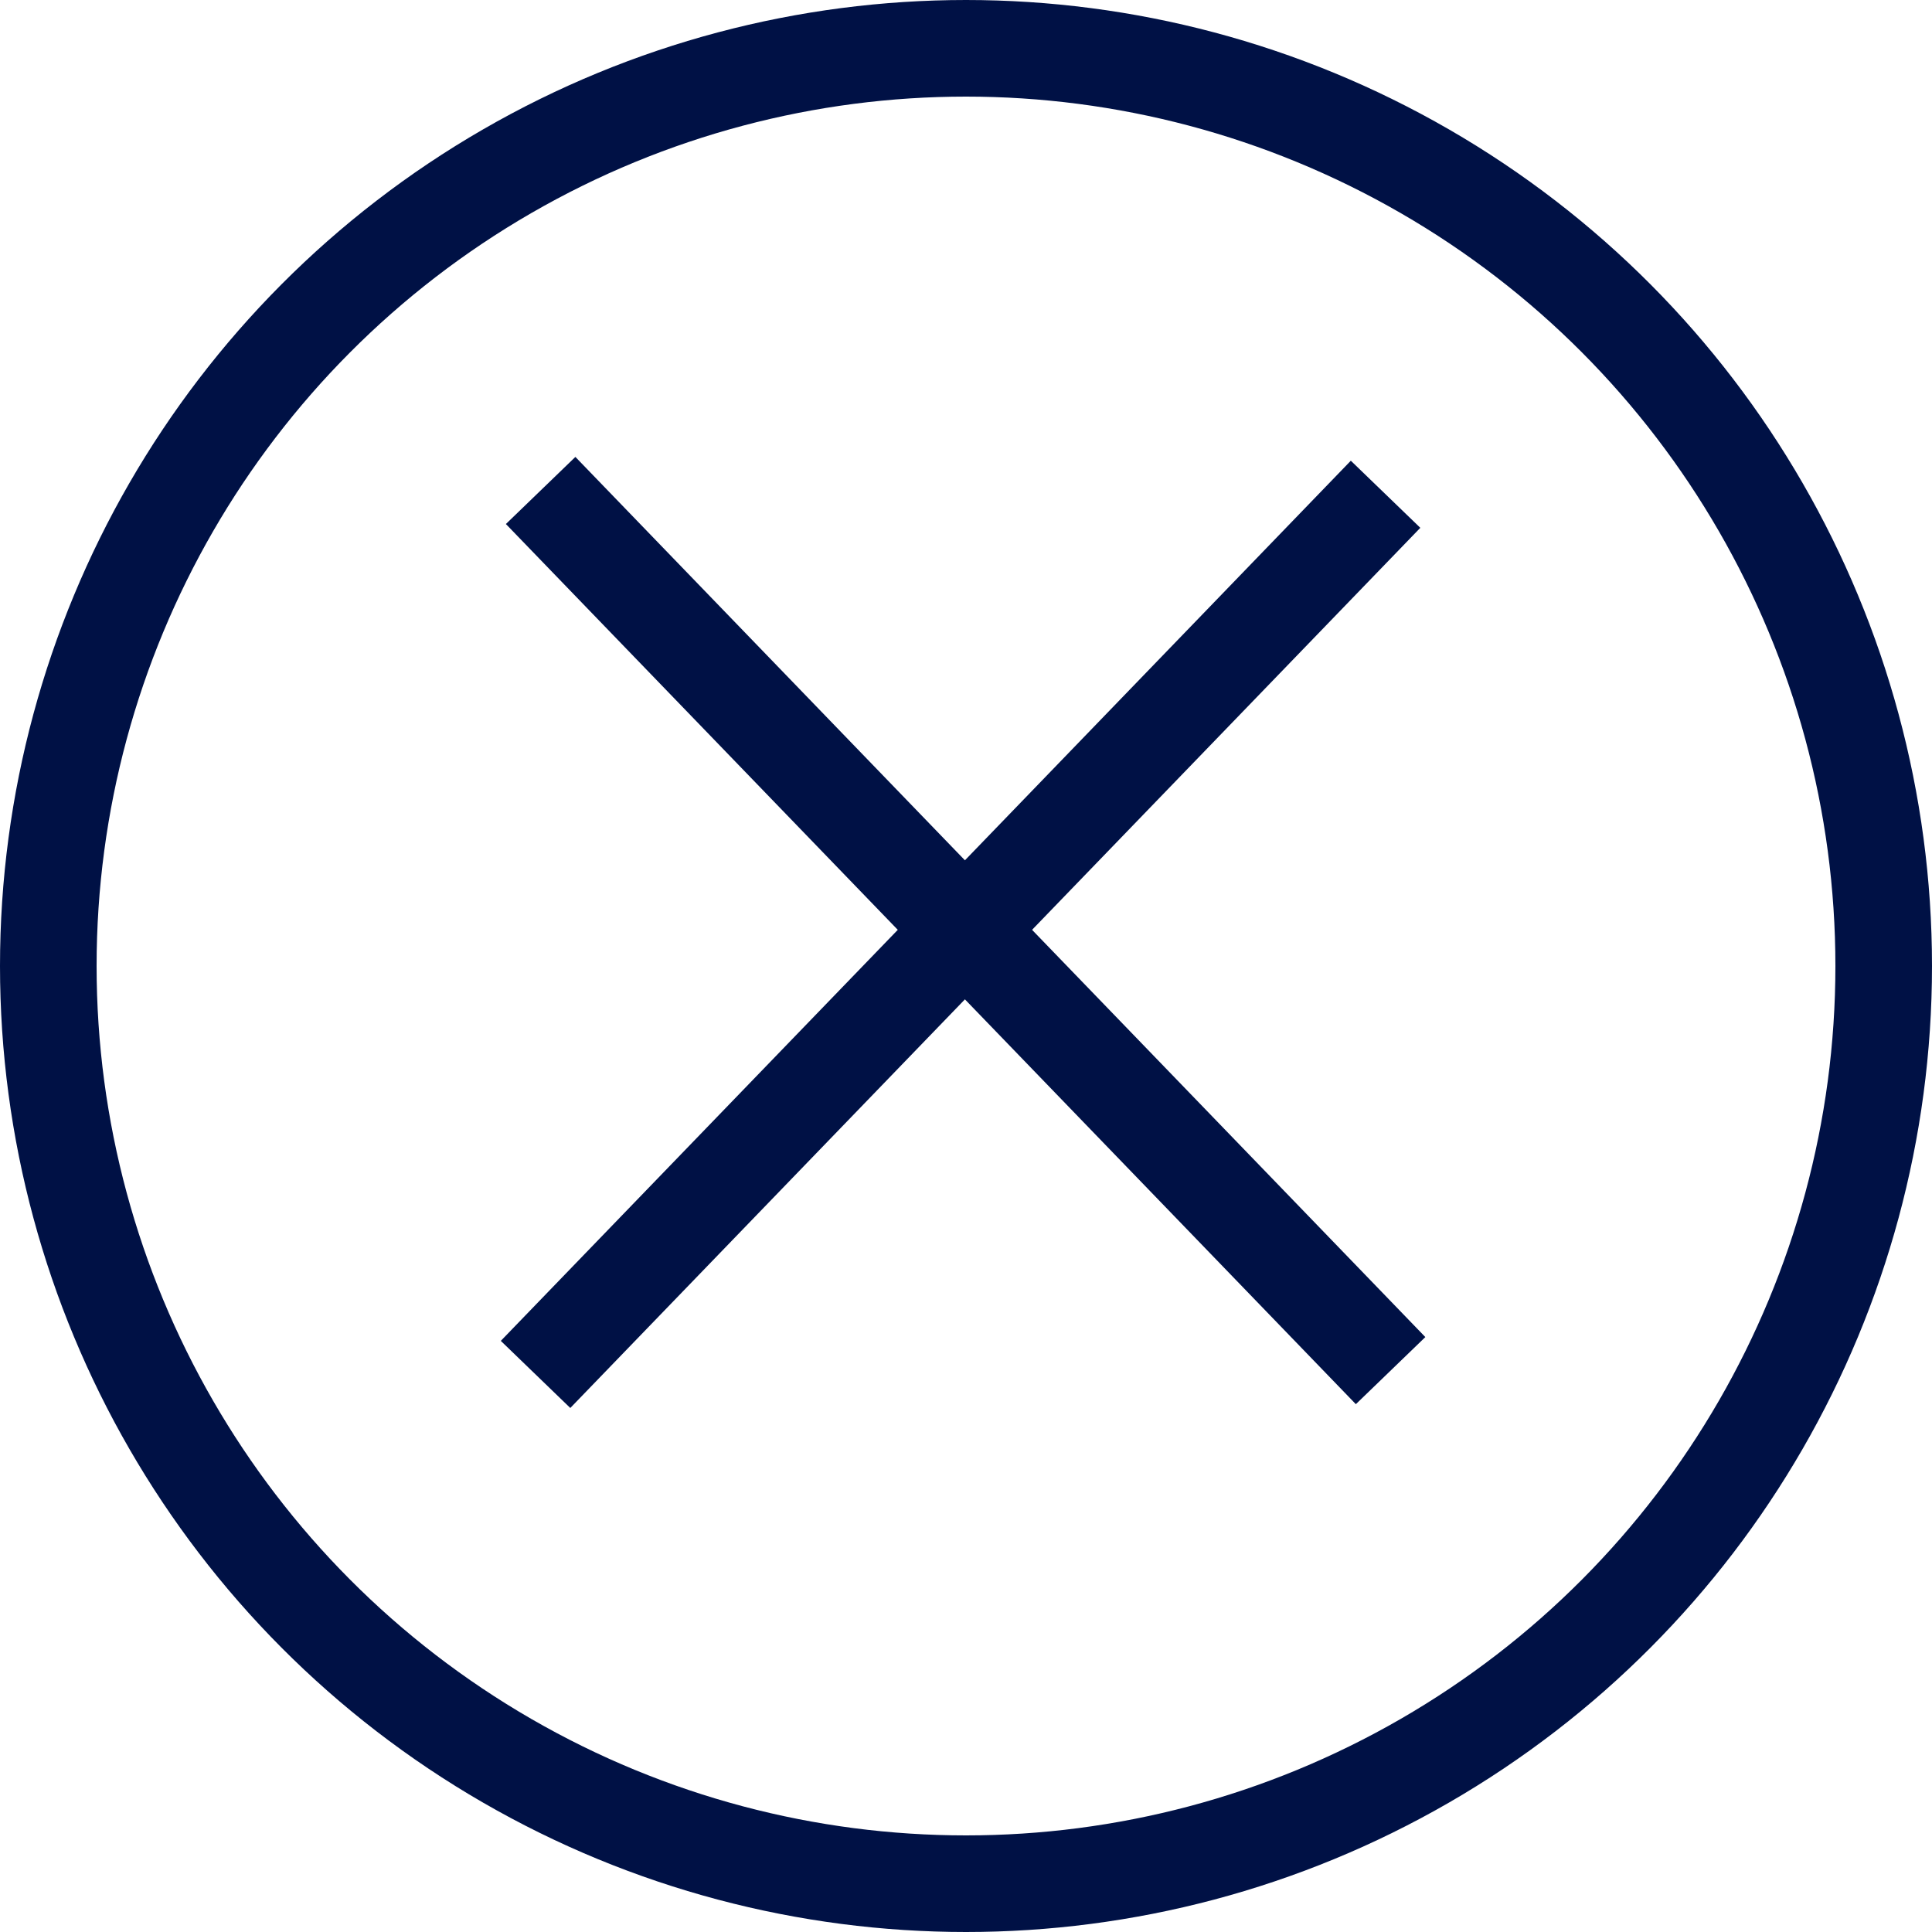
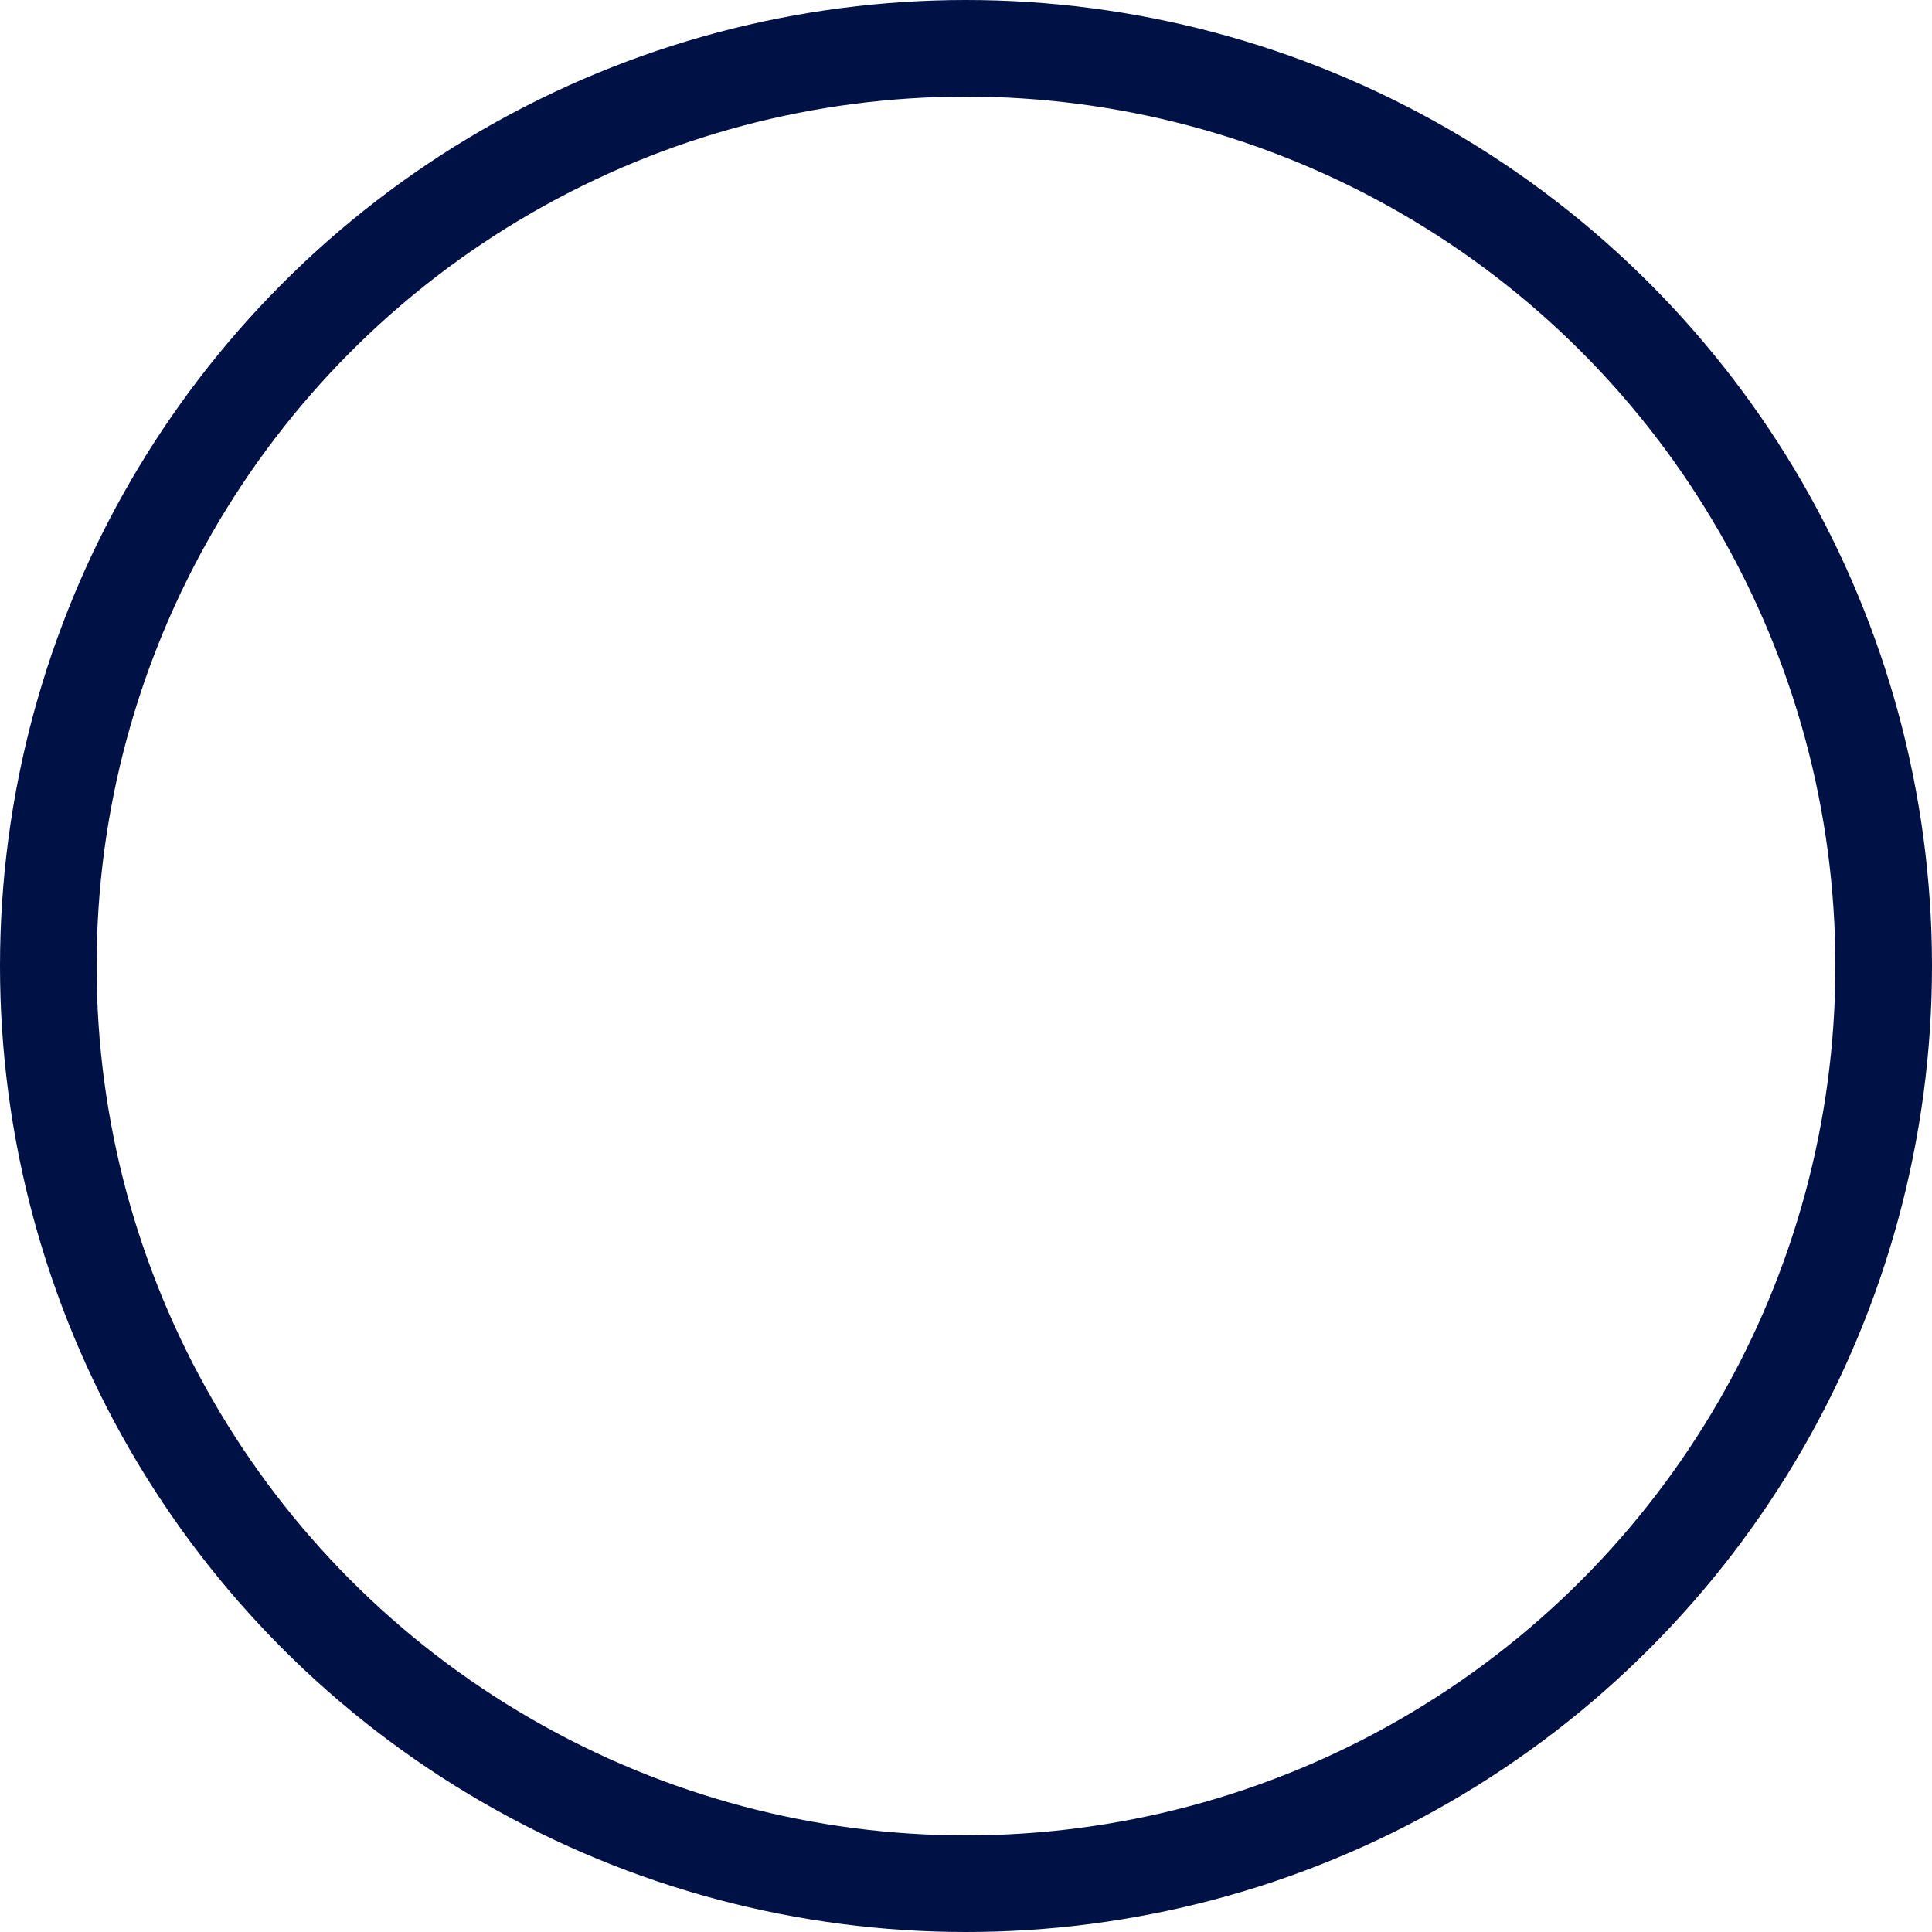
<svg xmlns="http://www.w3.org/2000/svg" width="30" height="30" viewBox="0 0 30 30" fill="none">
  <circle cx="15" cy="15" r="14.25" stroke="#001145" stroke-width="1.5" />
-   <line x1="8.395" y1="7.616" x2="21.593" y2="21.283" stroke="#001145" stroke-width="1.5" />
-   <line x1="8.316" y1="21.342" x2="21.515" y2="7.675" stroke="#001145" stroke-width="1.5" />
</svg>